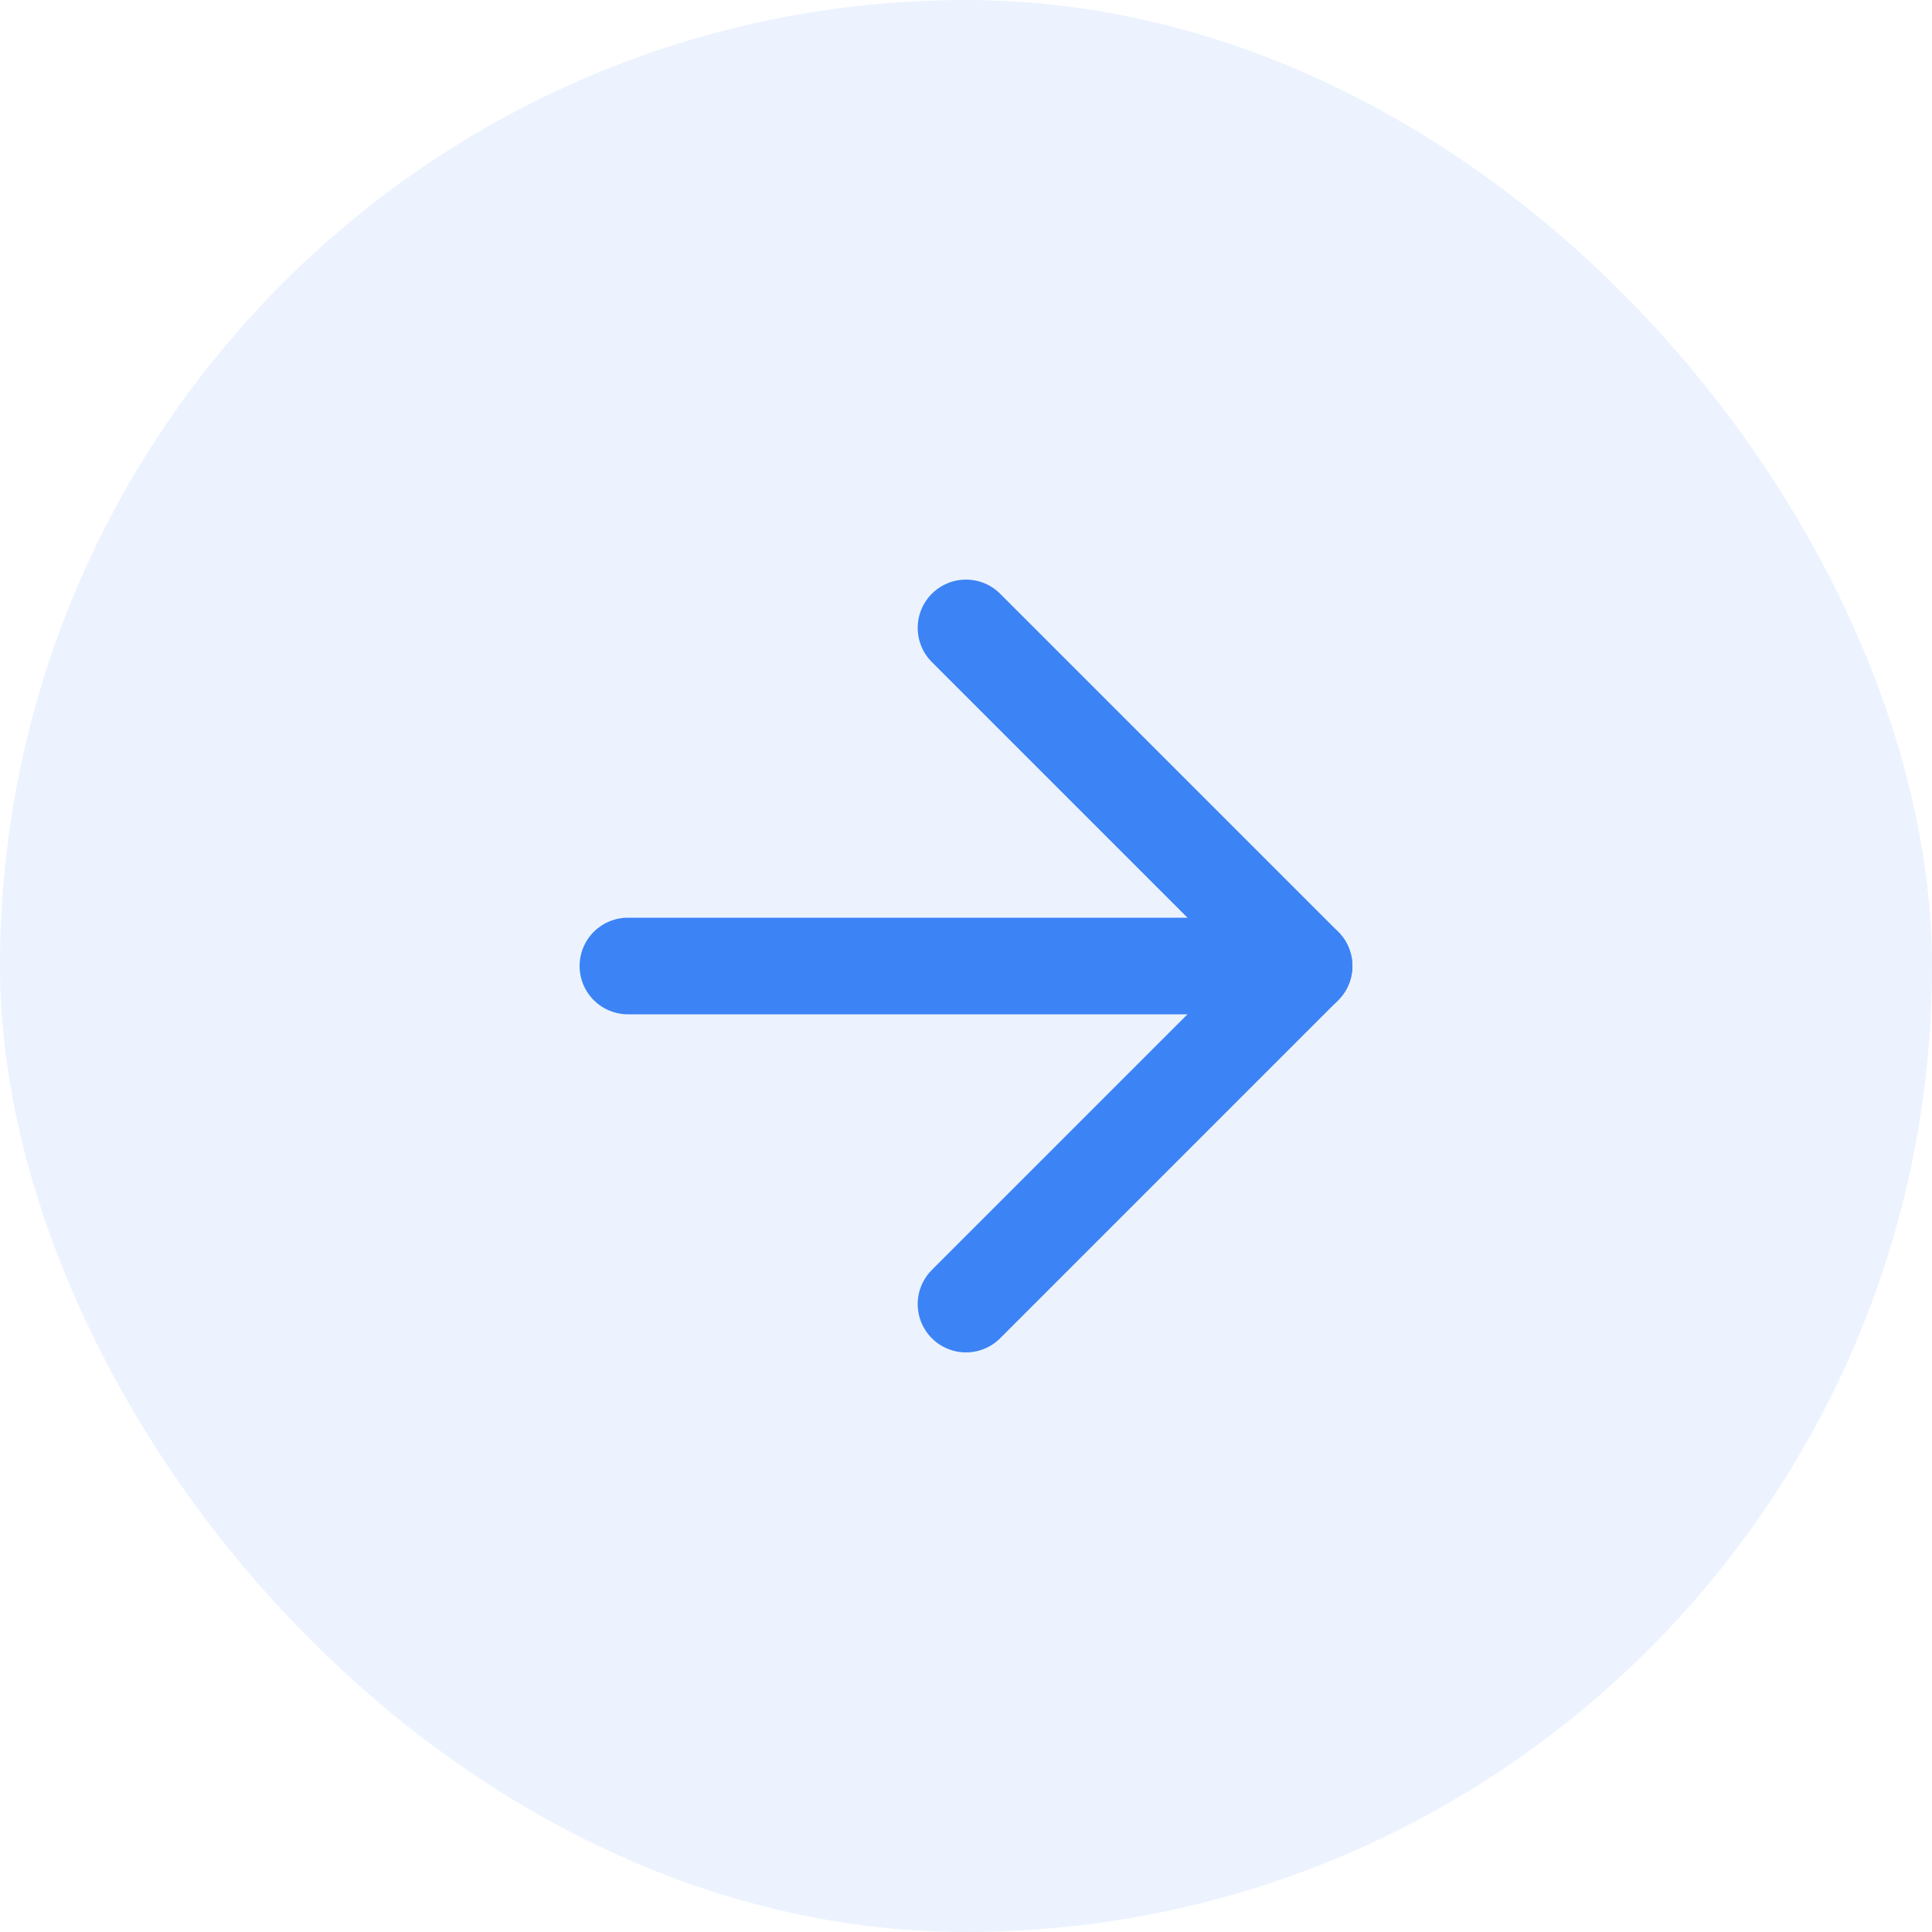
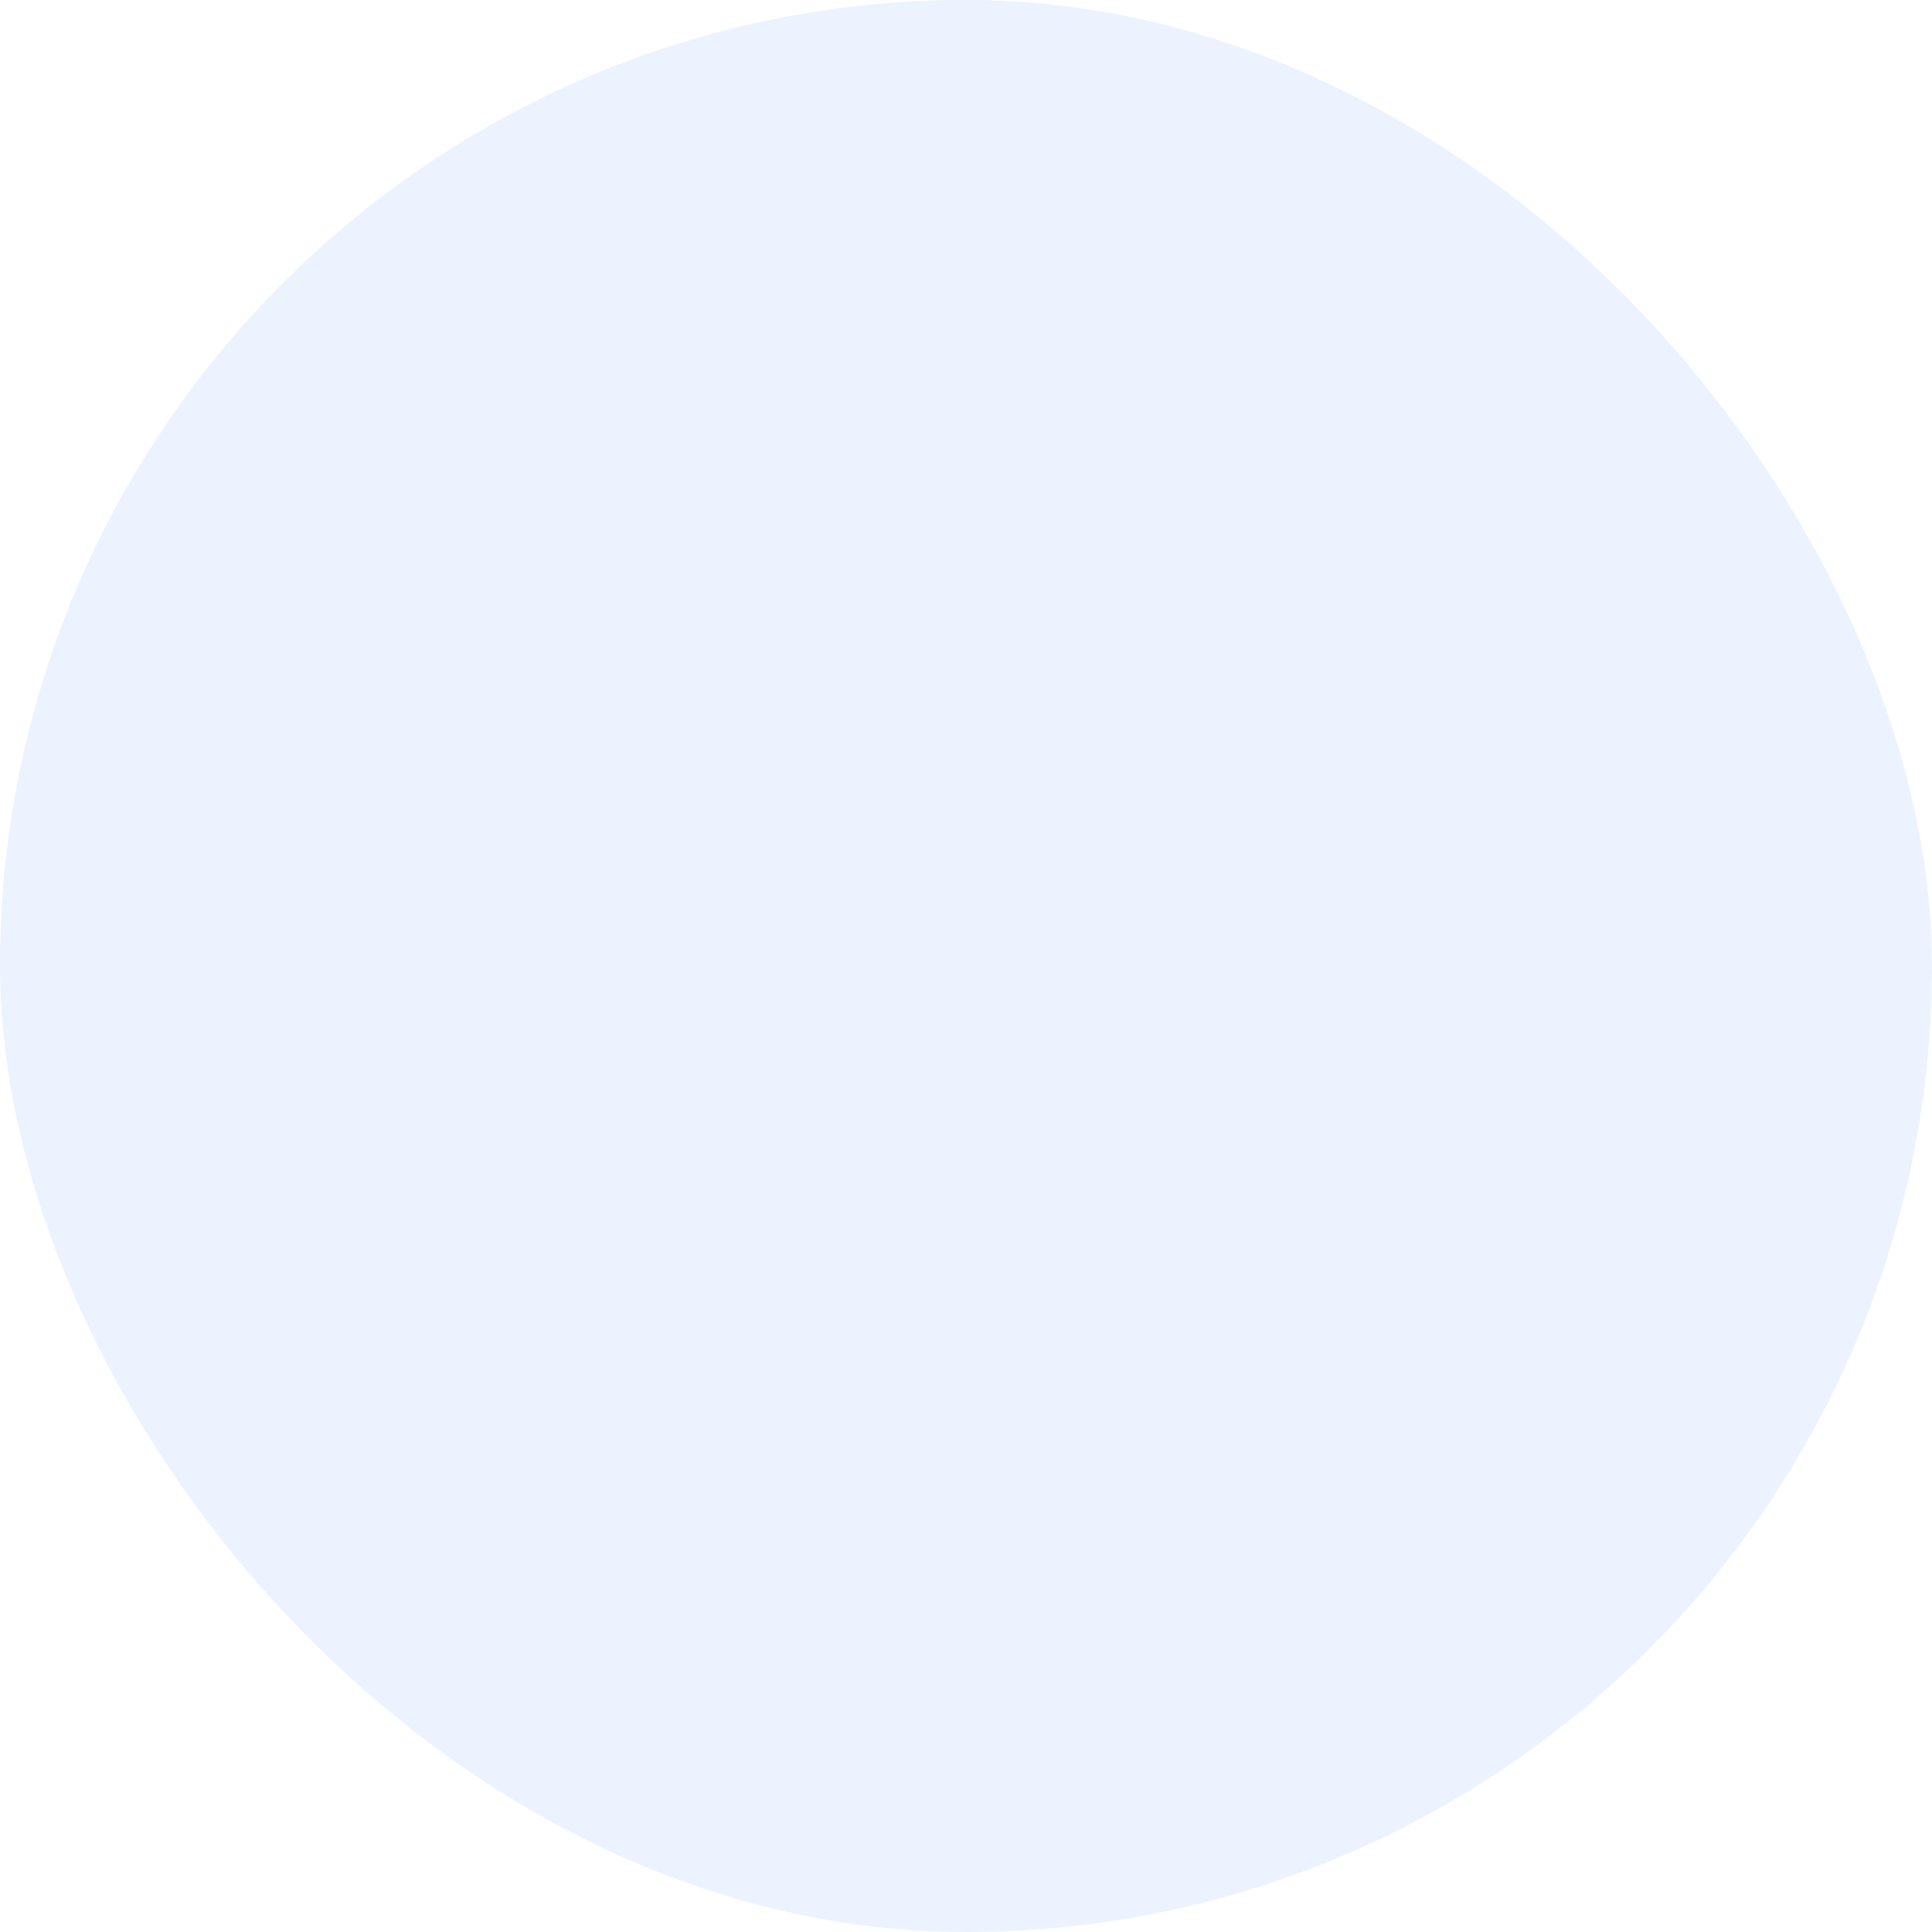
<svg xmlns="http://www.w3.org/2000/svg" width="20" height="20" viewBox="0 0 20 20" fill="none">
  <rect width="20" height="20" rx="10" fill="#3C83F6" fill-opacity="0.1" />
-   <path d="M6.5 10H13.5" stroke="#3C83F6" stroke-linecap="round" stroke-linejoin="round" />
-   <path d="M10 6.5L13.5 10L10 13.5" stroke="#3C83F6" stroke-linecap="round" stroke-linejoin="round" />
</svg>